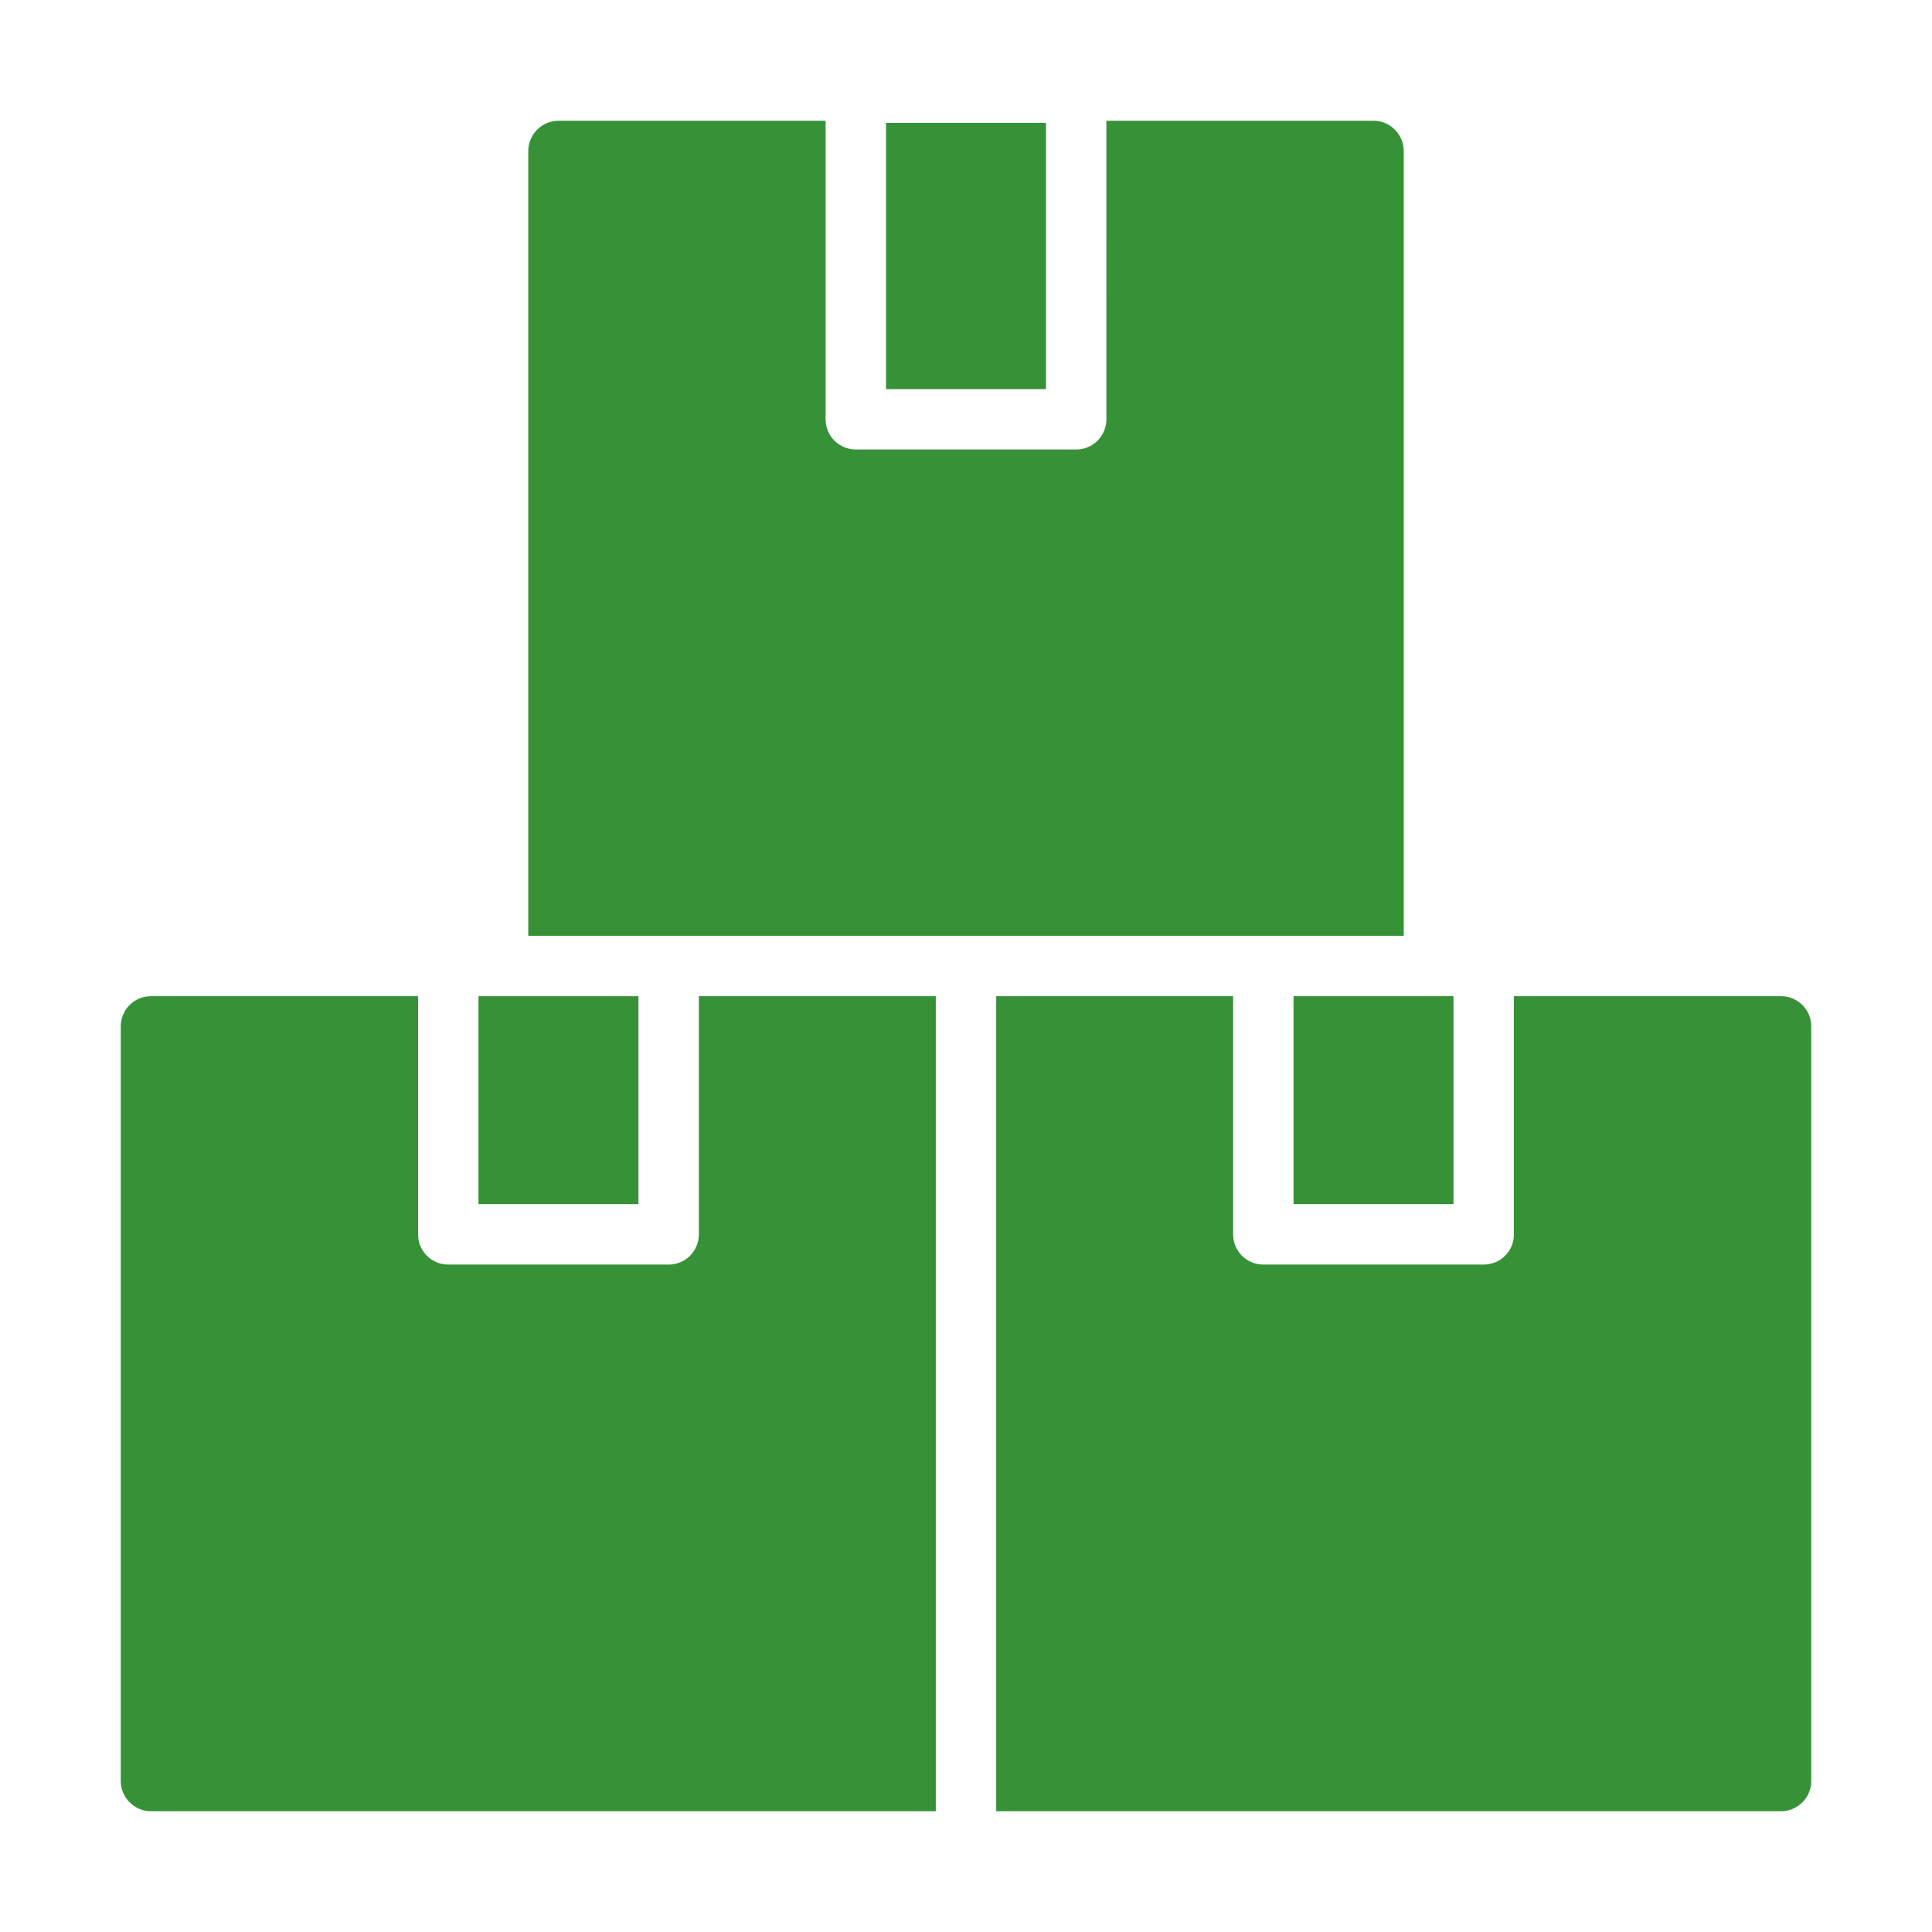
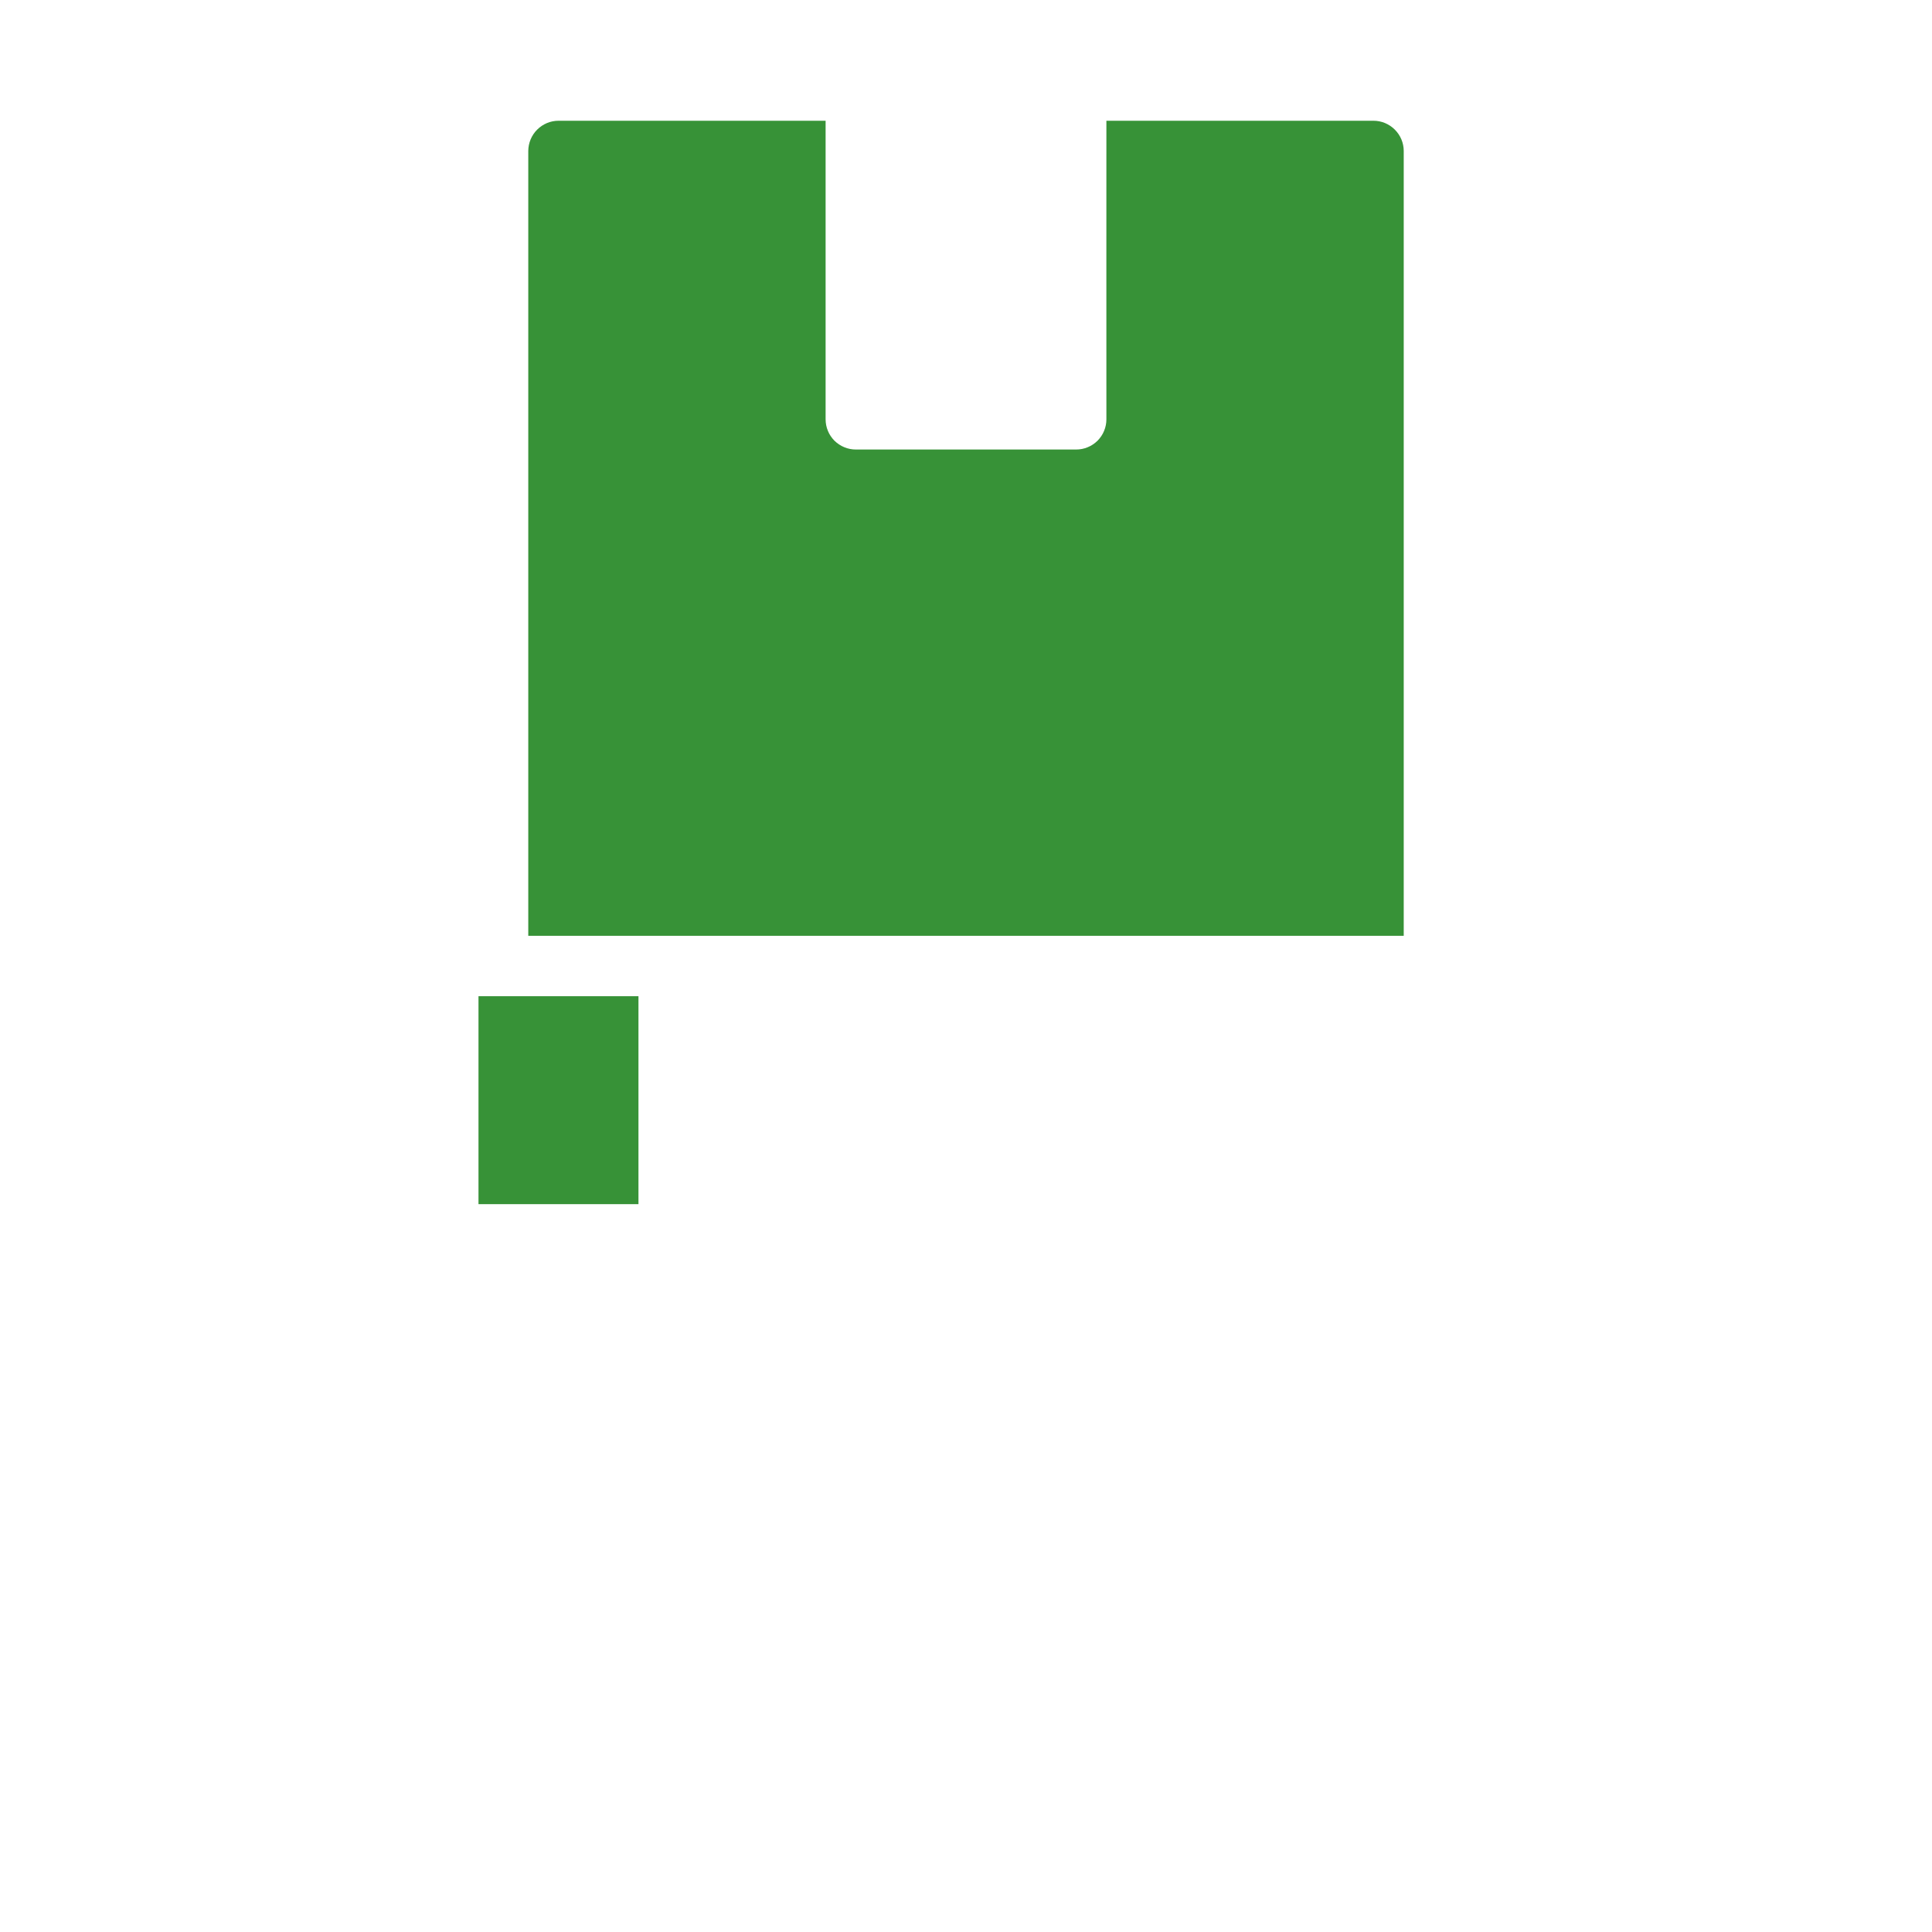
<svg xmlns="http://www.w3.org/2000/svg" width="30" height="30" viewBox="0 0 30 30" fill="none">
  <path d="M7.43 15.469H9.914V18.698H7.43V15.469Z" fill="#379237" />
-   <path d="M10.852 19.167C10.852 19.229 10.84 19.29 10.816 19.347C10.793 19.404 10.758 19.456 10.715 19.499C10.671 19.543 10.619 19.577 10.562 19.601C10.505 19.624 10.444 19.636 10.383 19.636H6.961C6.899 19.636 6.838 19.624 6.781 19.601C6.724 19.577 6.673 19.543 6.629 19.499C6.585 19.456 6.551 19.404 6.527 19.347C6.504 19.29 6.492 19.229 6.492 19.167V15.469H2.344C2.219 15.469 2.1 15.518 2.012 15.606C1.924 15.694 1.875 15.813 1.875 15.938V27.656C1.875 27.78 1.925 27.899 2.013 27.987C2.101 28.075 2.22 28.125 2.344 28.125H14.531V15.469H10.852V19.167Z" fill="#379237" />
-   <path d="M23.508 15.469V19.167C23.508 19.229 23.496 19.29 23.473 19.347C23.449 19.404 23.415 19.456 23.371 19.499C23.327 19.543 23.276 19.577 23.219 19.601C23.162 19.624 23.101 19.636 23.039 19.636H19.617C19.556 19.636 19.494 19.624 19.438 19.601C19.381 19.577 19.329 19.543 19.285 19.499C19.242 19.456 19.207 19.404 19.184 19.347C19.16 19.29 19.148 19.229 19.148 19.167V15.469H15.469V28.125H27.656C27.78 28.125 27.899 28.075 27.987 27.987C28.075 27.899 28.125 27.78 28.125 27.656V15.938C28.125 15.813 28.076 15.694 27.988 15.606C27.9 15.518 27.781 15.469 27.656 15.469H23.508Z" fill="#379237" />
-   <path d="M20.086 15.469H22.57V18.698H20.086V15.469Z" fill="#379237" />
  <path d="M21.797 14.531V2.344C21.797 2.22 21.747 2.101 21.659 2.013C21.571 1.925 21.452 1.875 21.328 1.875H17.18C17.178 2.465 17.181 5.843 17.18 6.511C17.18 6.573 17.168 6.634 17.144 6.691C17.121 6.748 17.086 6.799 17.043 6.843C16.999 6.886 16.948 6.921 16.891 6.944C16.834 6.968 16.773 6.98 16.711 6.98H13.289C13.227 6.98 13.166 6.968 13.109 6.944C13.053 6.921 13.001 6.886 12.957 6.843C12.914 6.799 12.879 6.748 12.856 6.691C12.832 6.634 12.82 6.573 12.82 6.511V1.875H8.672C8.548 1.875 8.429 1.925 8.341 2.013C8.253 2.101 8.204 2.22 8.203 2.344V14.531H21.797Z" fill="#379237" />
-   <path d="M16.242 2.812V1.908H13.758C13.758 2.501 13.758 5.39 13.758 6.042H16.242V2.812Z" fill="#379237" />
</svg>